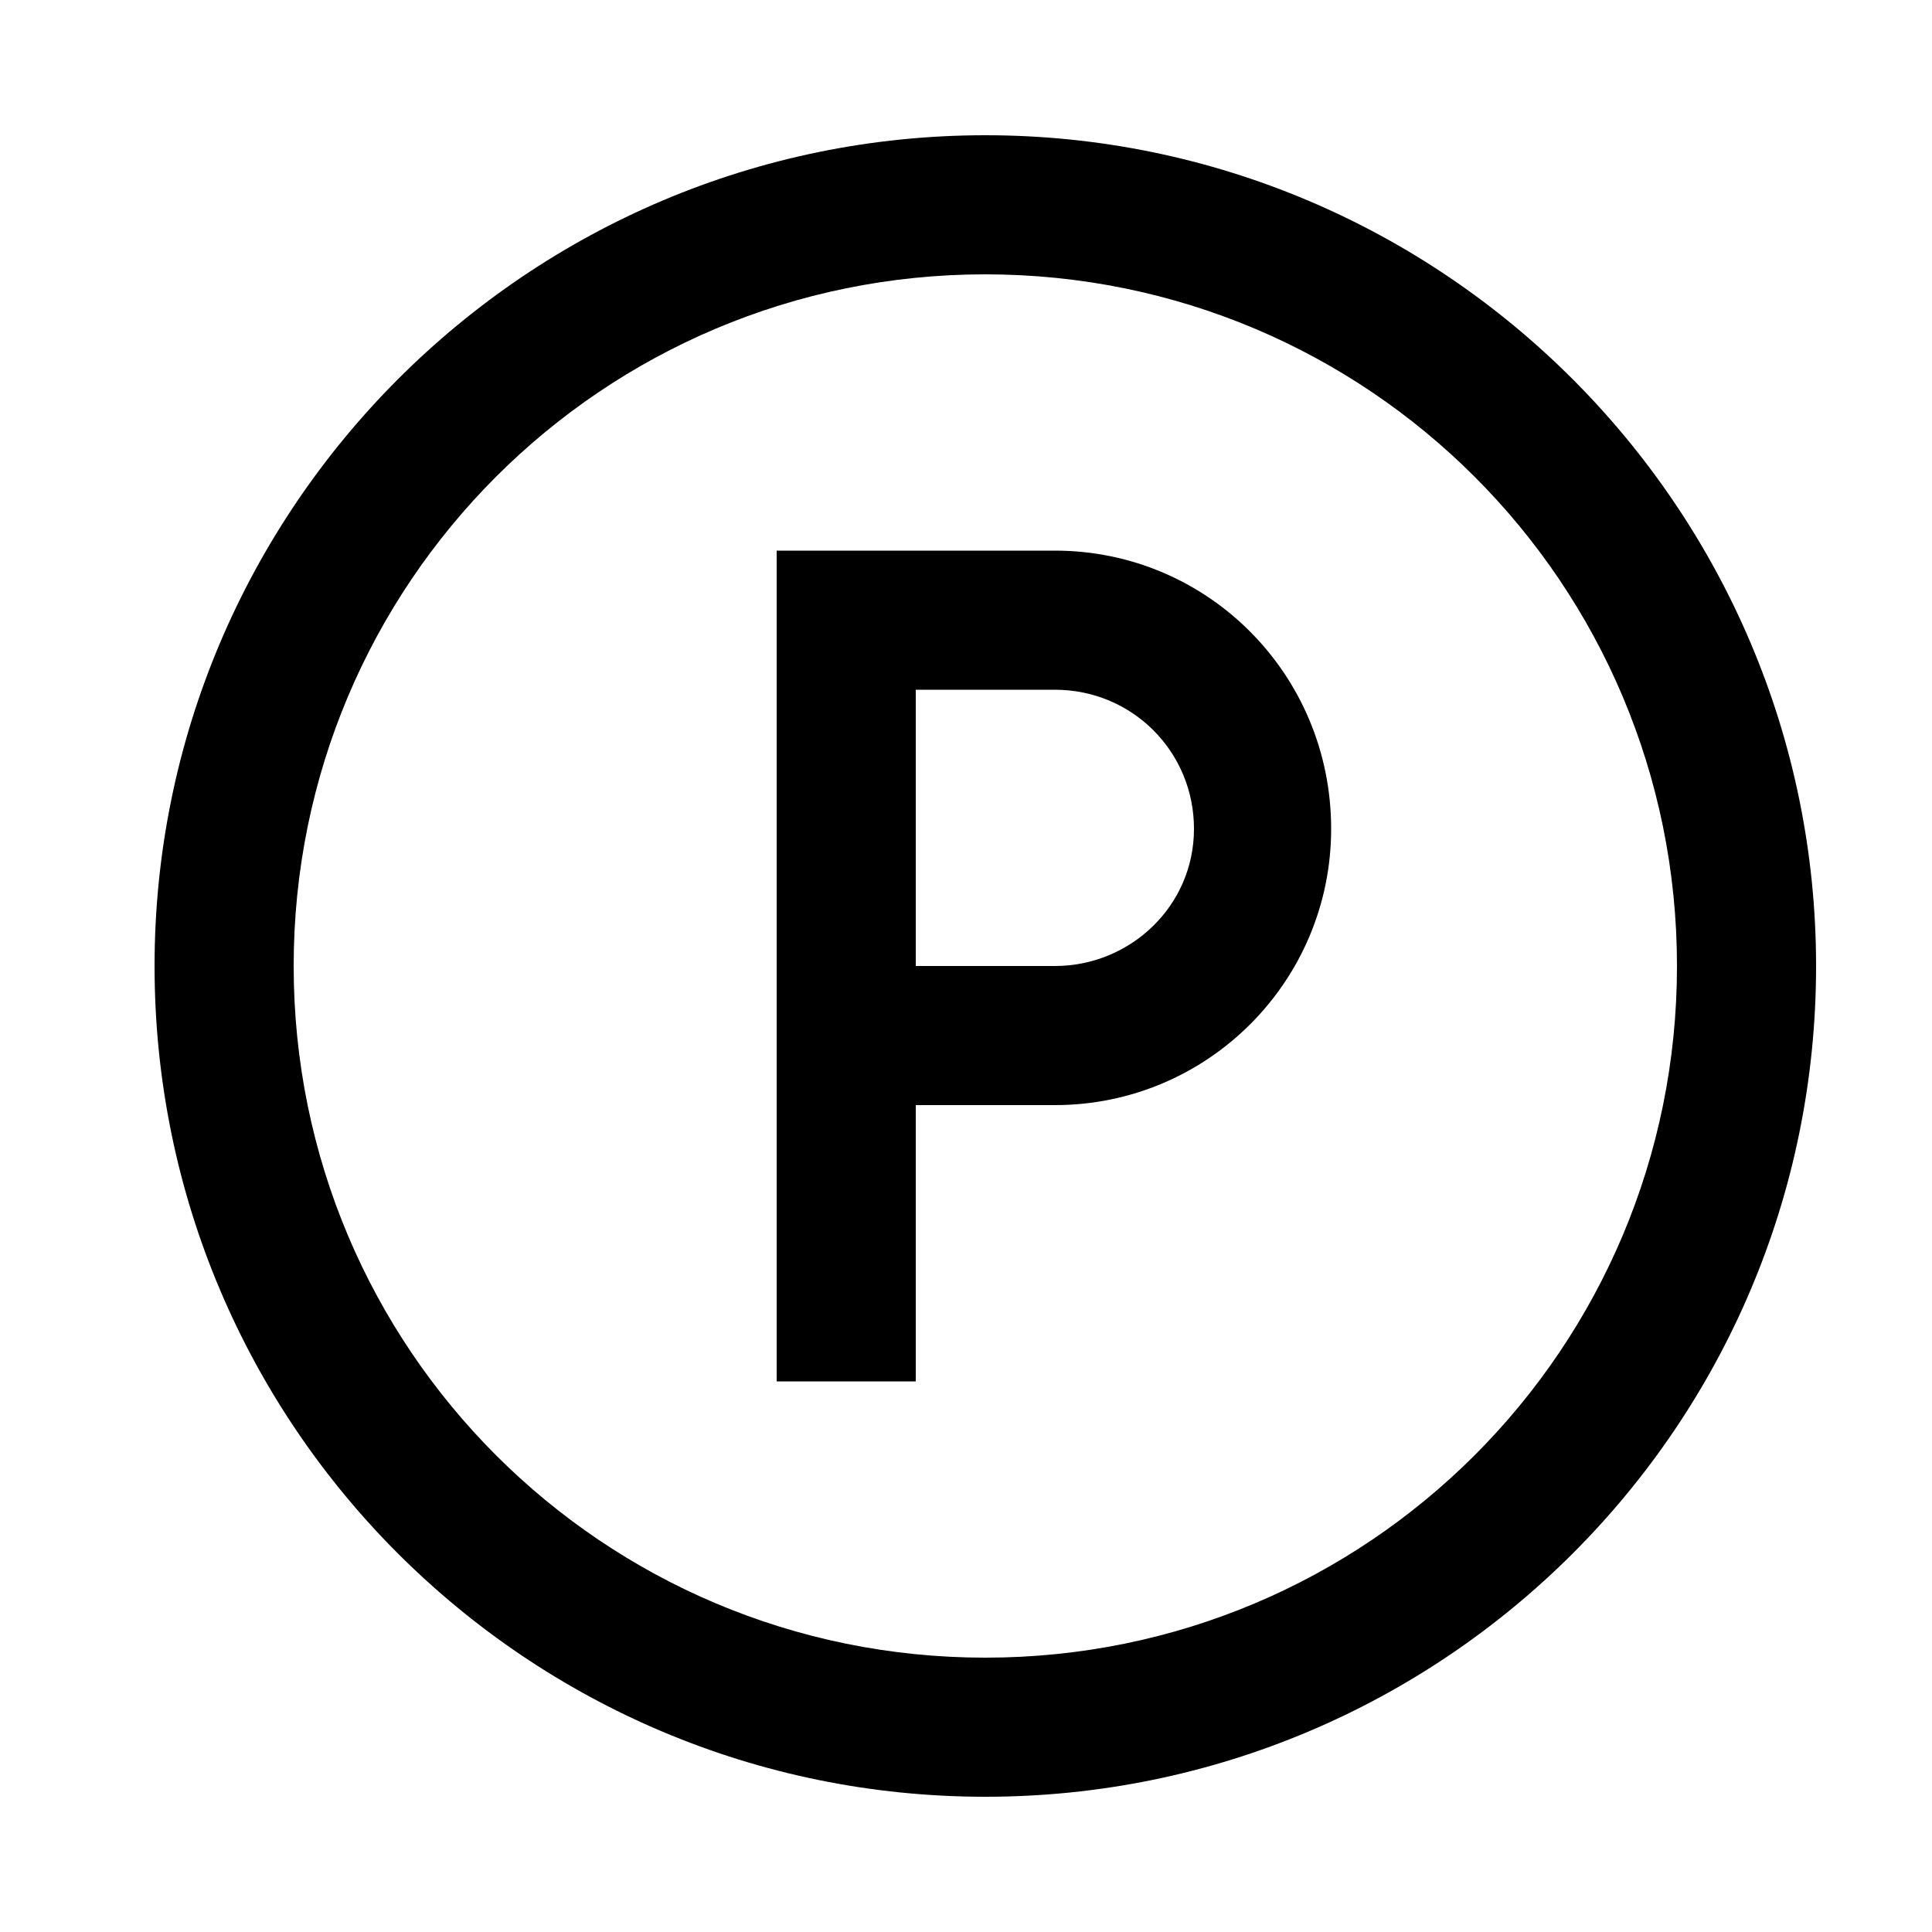
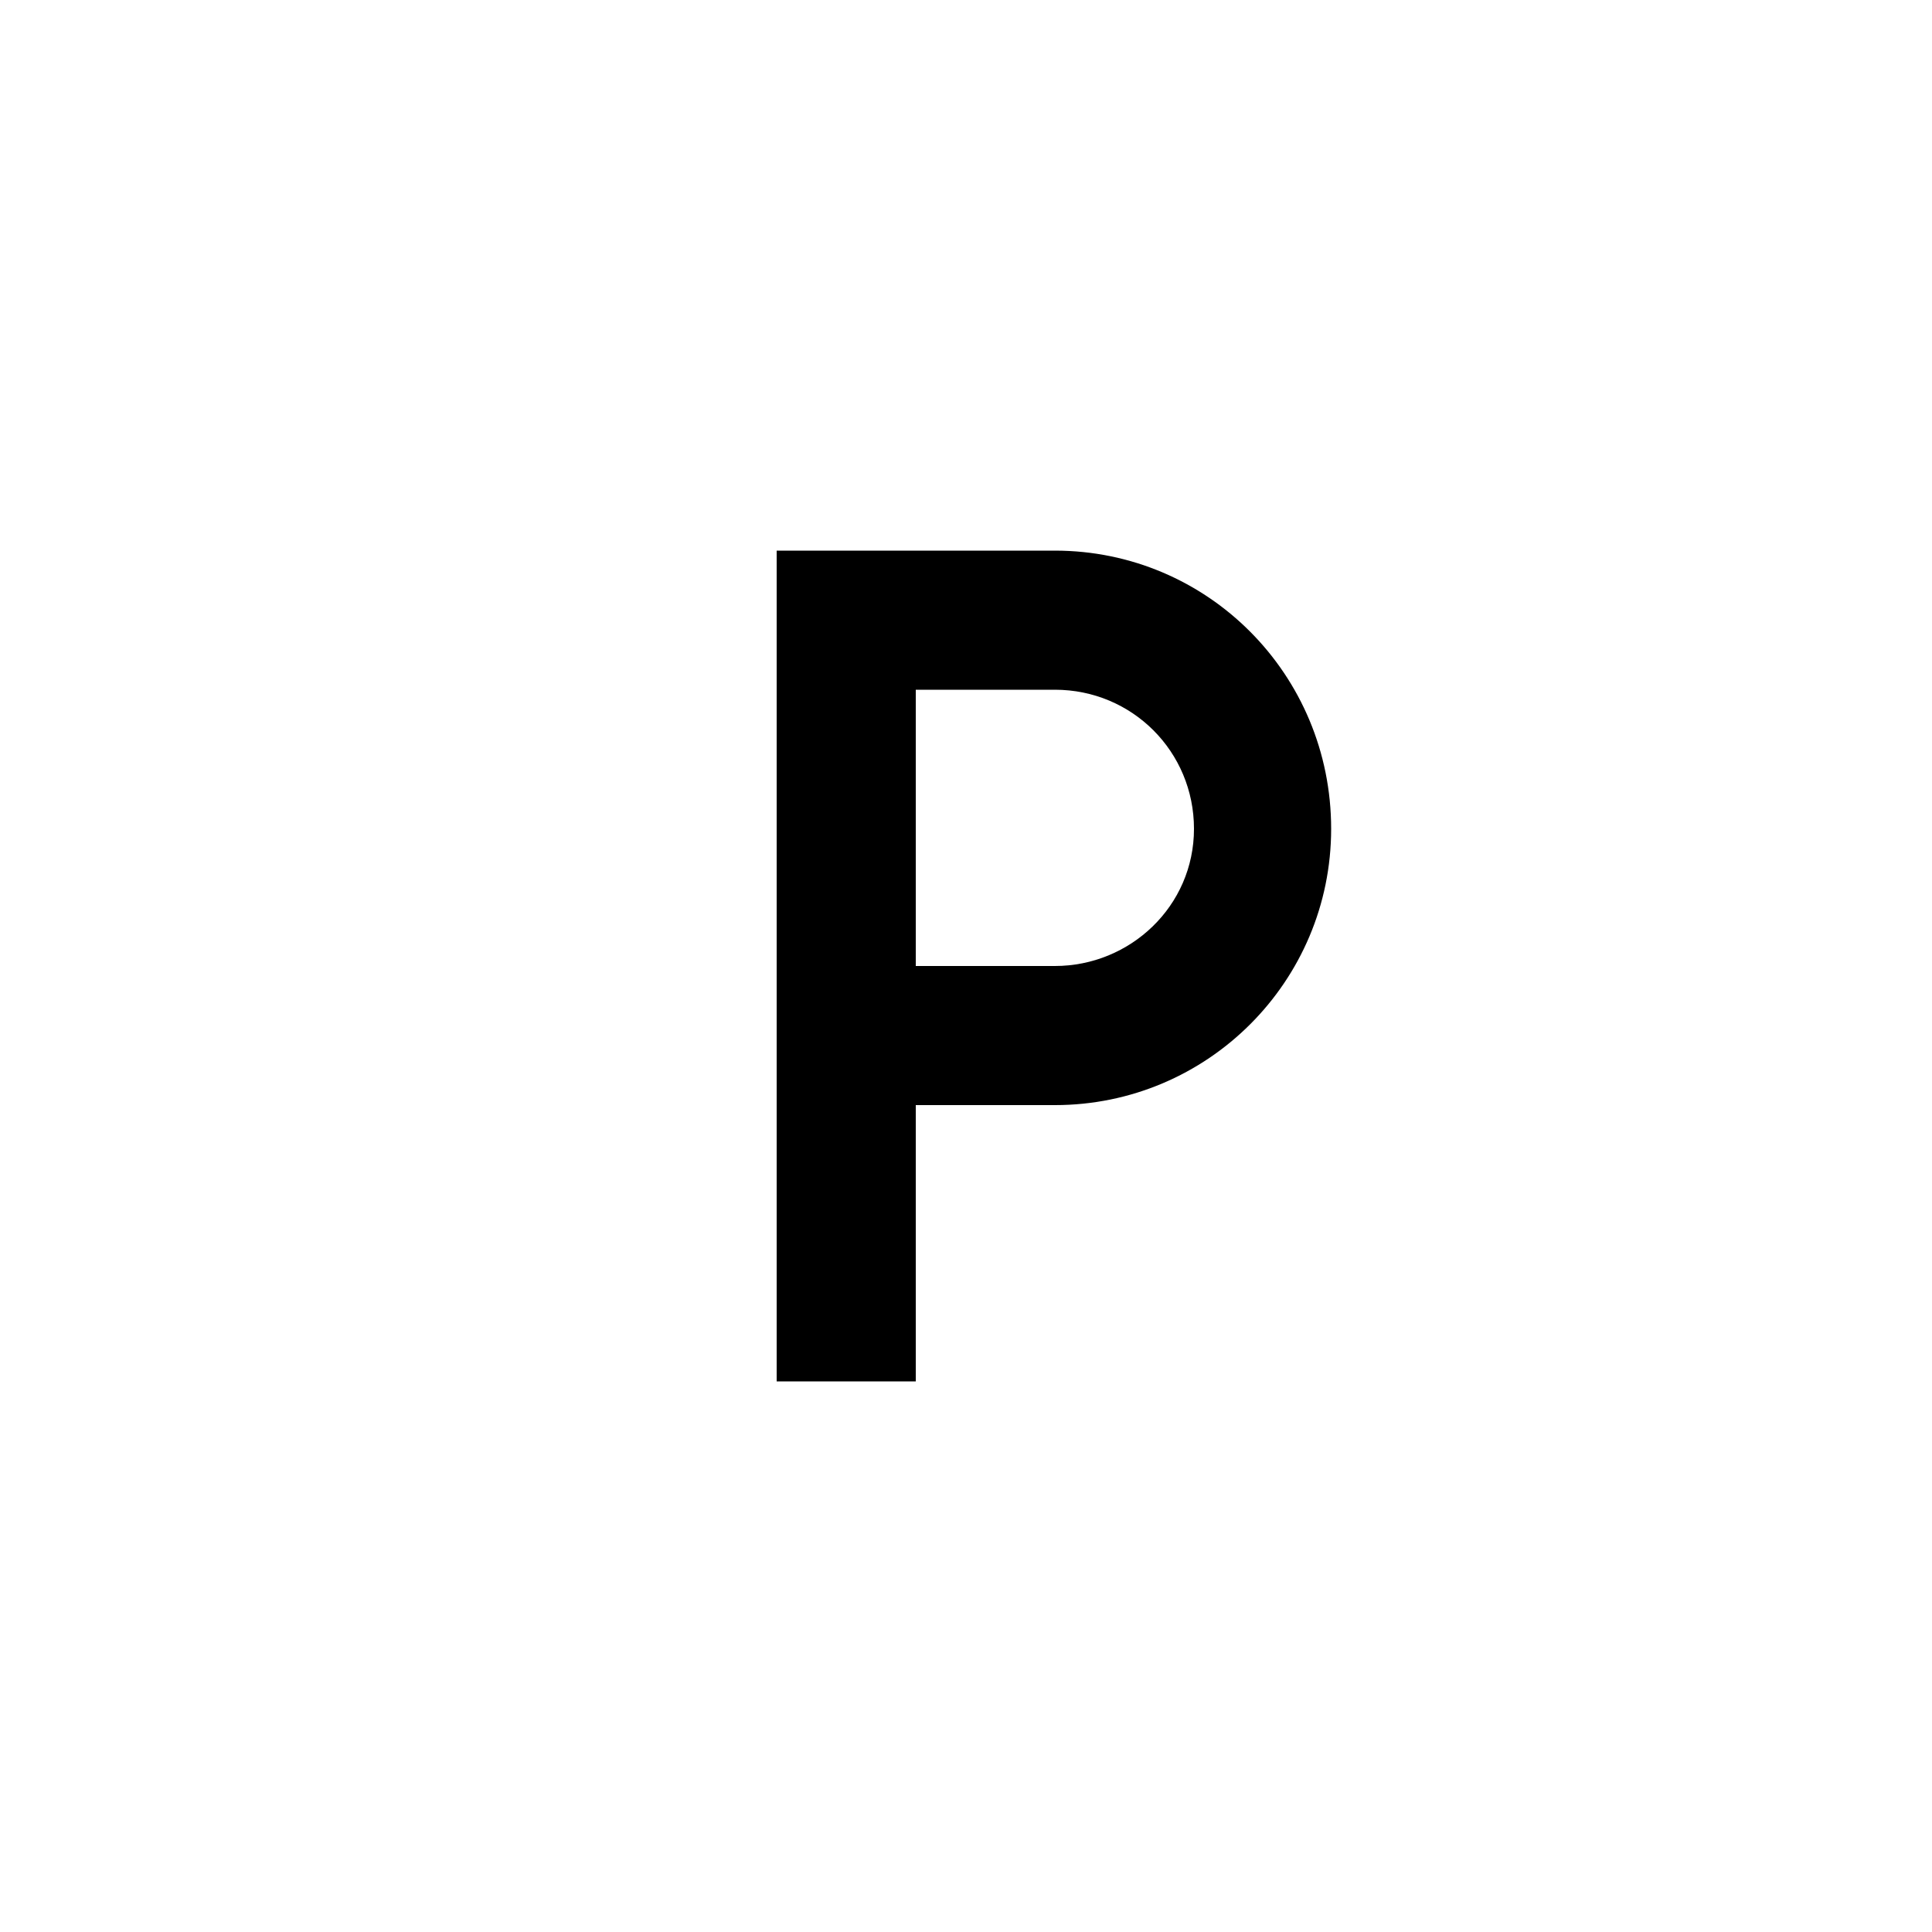
<svg xmlns="http://www.w3.org/2000/svg" version="1.1" id="Capa_2_1_" x="0px" y="0px" viewBox="0 0 100 100" style="enable-background:new 0 0 100 100;" xml:space="preserve">
-   <path d="M51,7C27.3,7,8,26.3,8,50c0,23.8,19.3,43,43,43c23.7,0,43-19.2,43-43C94,26.3,74.7,7,51,7z M51,85.8  c-19.8,0-35.8-16-35.8-35.8c0-19.8,16-35.8,35.8-35.8s35.8,16,35.8,35.8C86.8,69.8,70.8,85.8,51,85.8z" />
  <path d="M54.6,28.5H40.2v43h7.2V57.2h7.2c7.9,0,14.3-6.4,14.3-14.3C68.9,34.9,62.5,28.5,54.6,28.5z M54.6,50h-7.2V35.7h7.2  c4,0,7.2,3.2,7.2,7.2S58.5,50,54.6,50z" />
</svg>